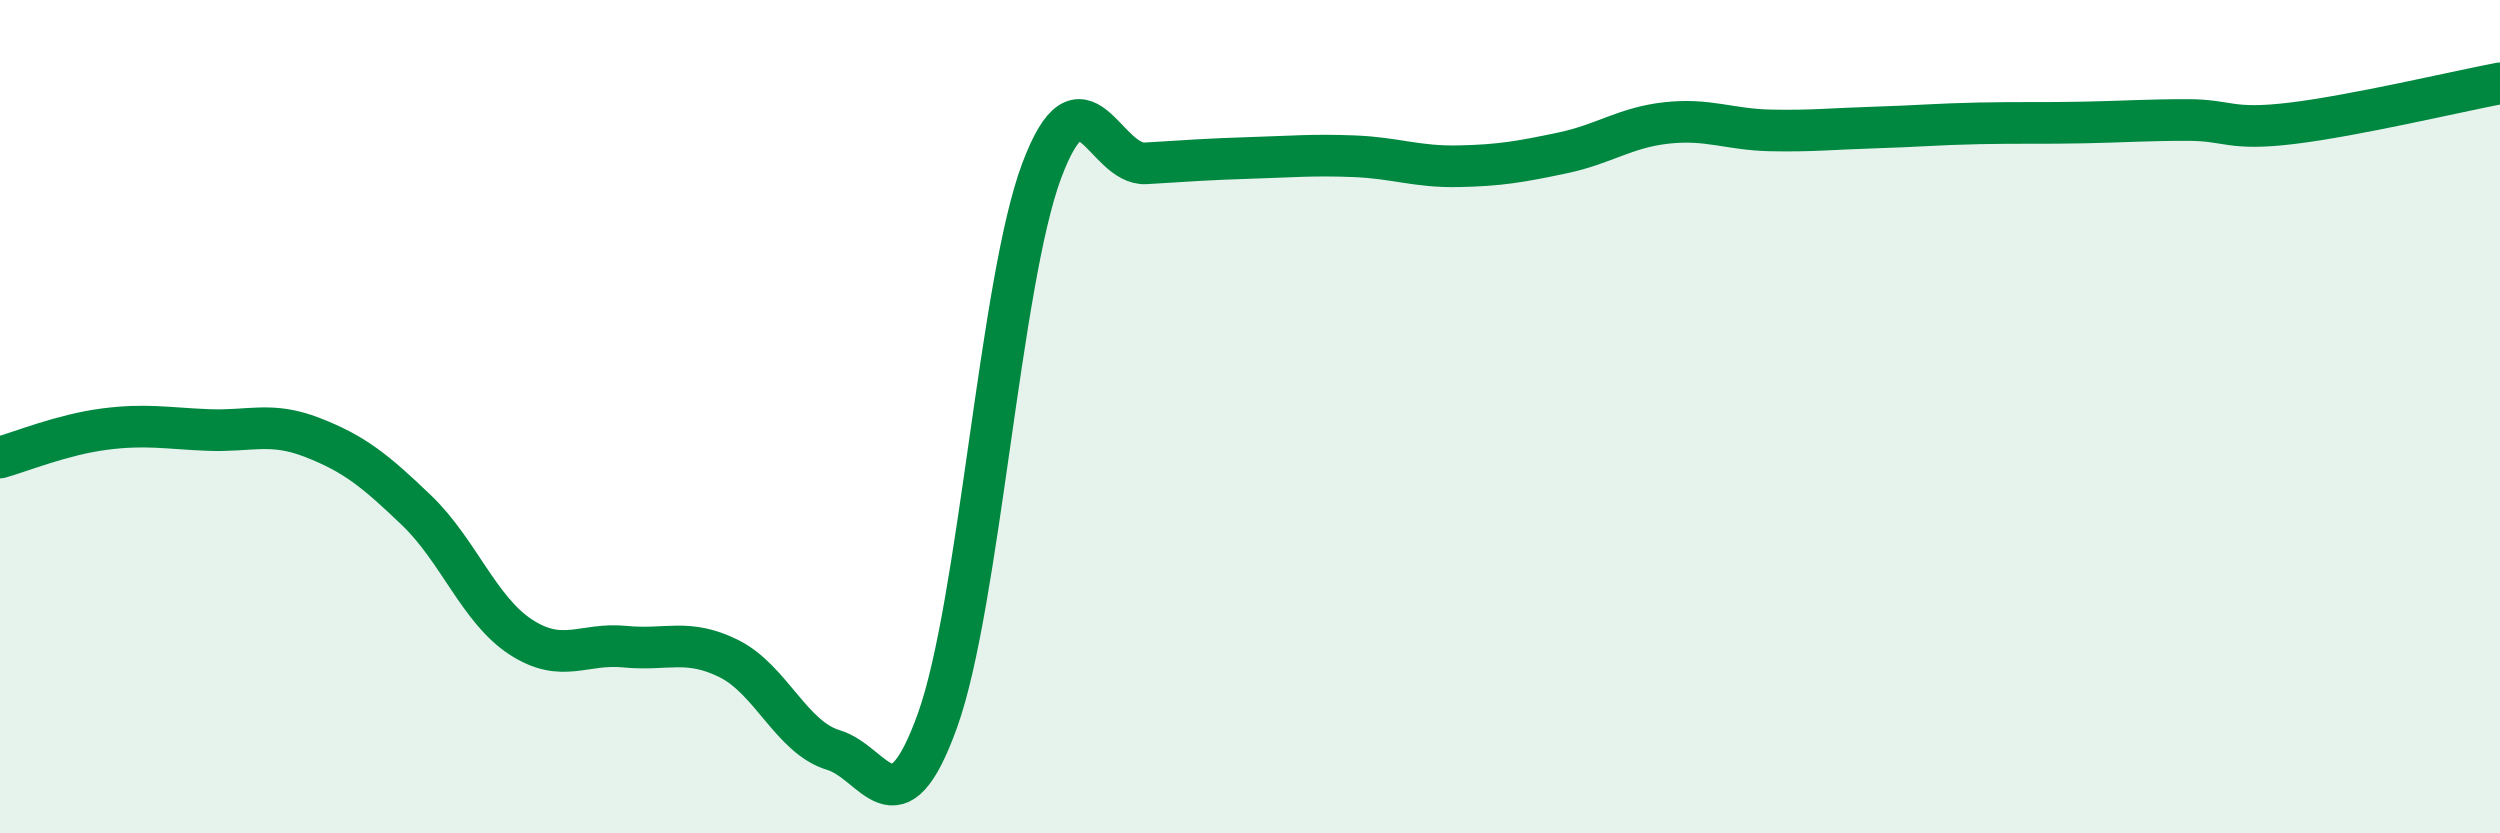
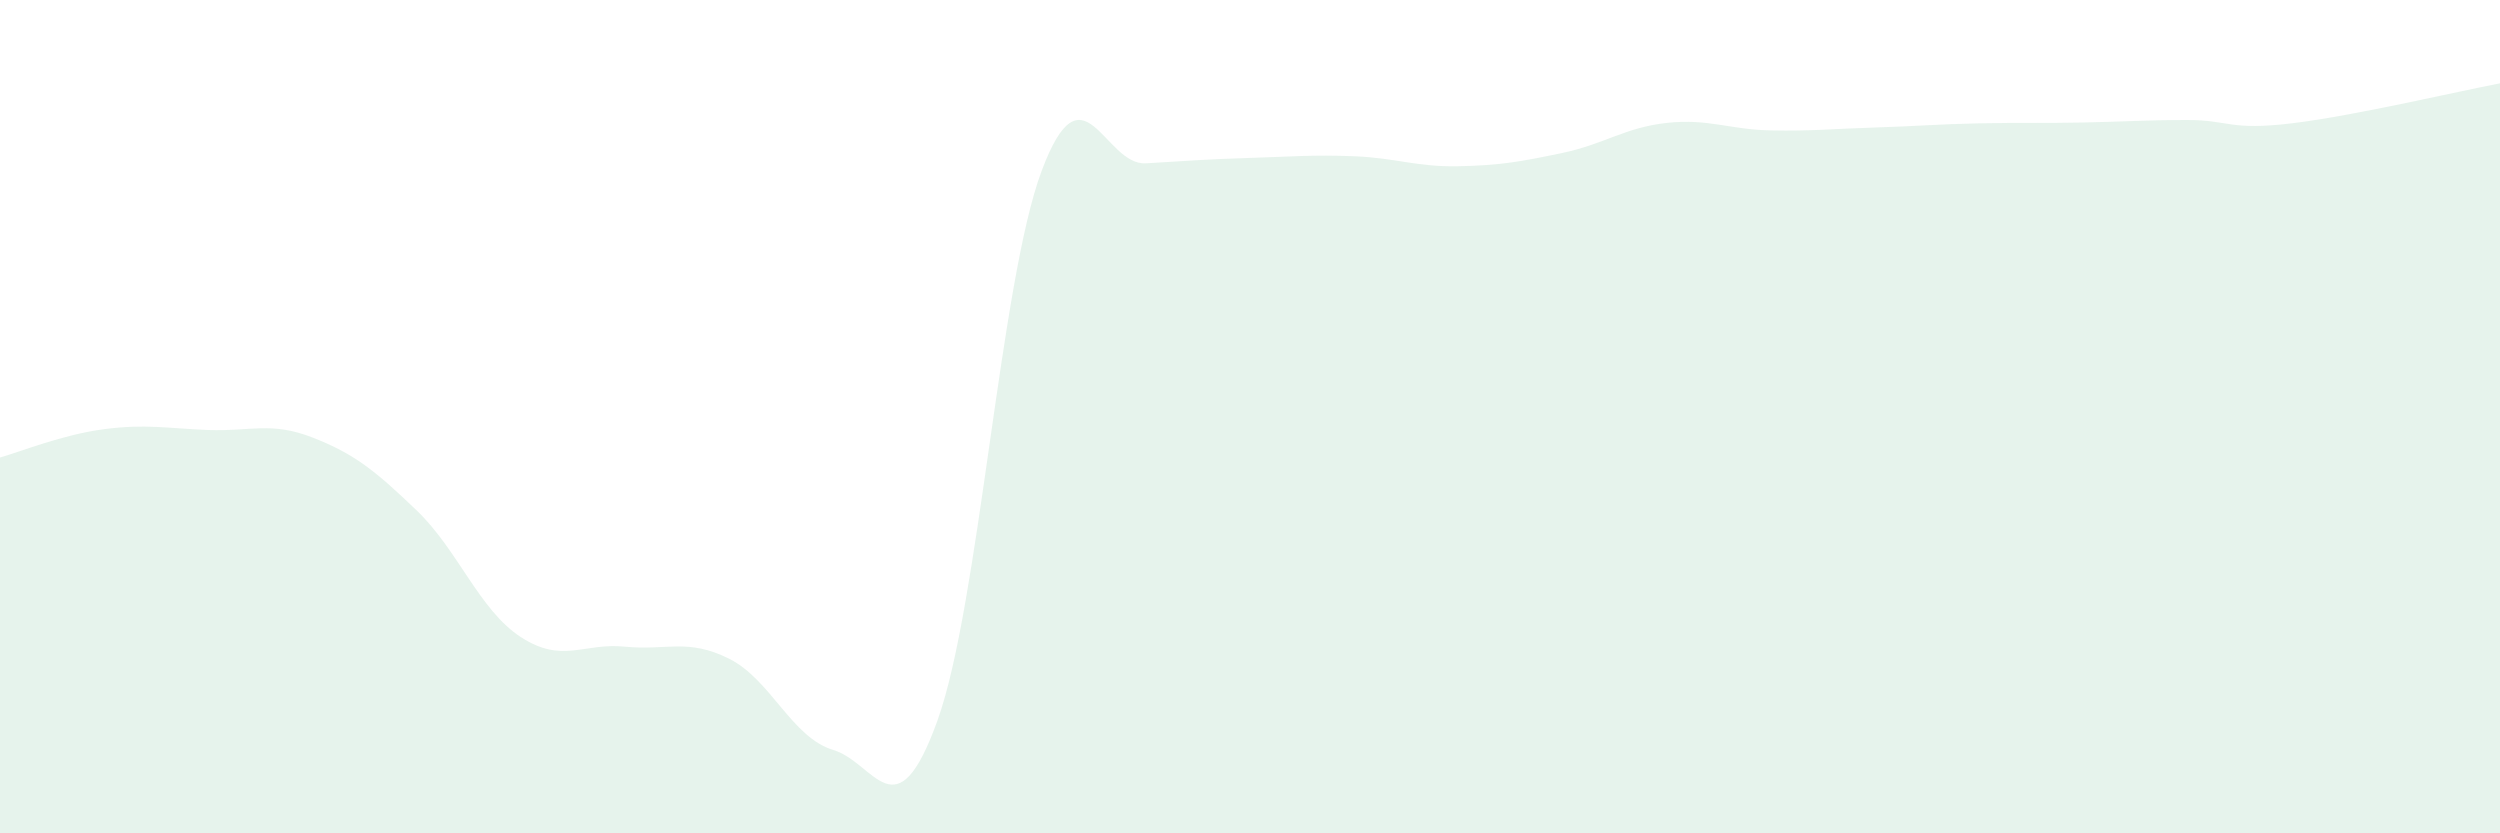
<svg xmlns="http://www.w3.org/2000/svg" width="60" height="20" viewBox="0 0 60 20">
  <path d="M 0,10.98 C 0.5,10.84 1.5,10.43 2.5,10.3 C 3.5,10.17 4,10.28 5,10.32 C 6,10.36 6.5,10.11 7.5,10.5 C 8.5,10.89 9,11.29 10,12.25 C 11,13.21 11.5,14.64 12.5,15.29 C 13.5,15.94 14,15.42 15,15.52 C 16,15.62 16.5,15.31 17.5,15.81 C 18.5,16.31 19,17.7 20,18 C 21,18.3 21.5,20.07 22.5,17.29 C 23.5,14.51 24,6.77 25,4.1 C 26,1.43 26.5,3.98 27.5,3.92 C 28.5,3.86 29,3.82 30,3.79 C 31,3.76 31.5,3.71 32.5,3.75 C 33.5,3.79 34,4.01 35,3.99 C 36,3.97 36.5,3.88 37.5,3.67 C 38.5,3.46 39,3.06 40,2.95 C 41,2.84 41.5,3.11 42.5,3.13 C 43.5,3.15 44,3.09 45,3.06 C 46,3.03 46.5,2.98 47.5,2.96 C 48.5,2.94 49,2.96 50,2.94 C 51,2.92 51.5,2.88 52.5,2.88 C 53.5,2.88 53.5,3.14 55,2.96 C 56.5,2.78 59,2.19 60,2L60 20L0 20Z" fill="#008740" opacity="0.1" stroke-linecap="round" stroke-linejoin="round" />
-   <path d="M 0,10.98 C 0.5,10.84 1.5,10.43 2.5,10.3 C 3.5,10.17 4,10.28 5,10.32 C 6,10.36 6.5,10.11 7.5,10.5 C 8.5,10.89 9,11.29 10,12.25 C 11,13.21 11.5,14.64 12.5,15.29 C 13.5,15.94 14,15.42 15,15.52 C 16,15.62 16.5,15.31 17.5,15.81 C 18.5,16.31 19,17.7 20,18 C 21,18.3 21.5,20.07 22.5,17.29 C 23.5,14.51 24,6.77 25,4.1 C 26,1.43 26.5,3.98 27.5,3.92 C 28.5,3.86 29,3.82 30,3.79 C 31,3.76 31.5,3.71 32.5,3.75 C 33.5,3.79 34,4.01 35,3.99 C 36,3.97 36.5,3.88 37.5,3.67 C 38.5,3.46 39,3.06 40,2.95 C 41,2.84 41.5,3.11 42.5,3.13 C 43.5,3.15 44,3.09 45,3.06 C 46,3.03 46.5,2.98 47.5,2.96 C 48.5,2.94 49,2.96 50,2.94 C 51,2.92 51.5,2.88 52.5,2.88 C 53.5,2.88 53.5,3.14 55,2.96 C 56.5,2.78 59,2.19 60,2" stroke="#008740" stroke-width="1" fill="none" stroke-linecap="round" stroke-linejoin="round" />
</svg>